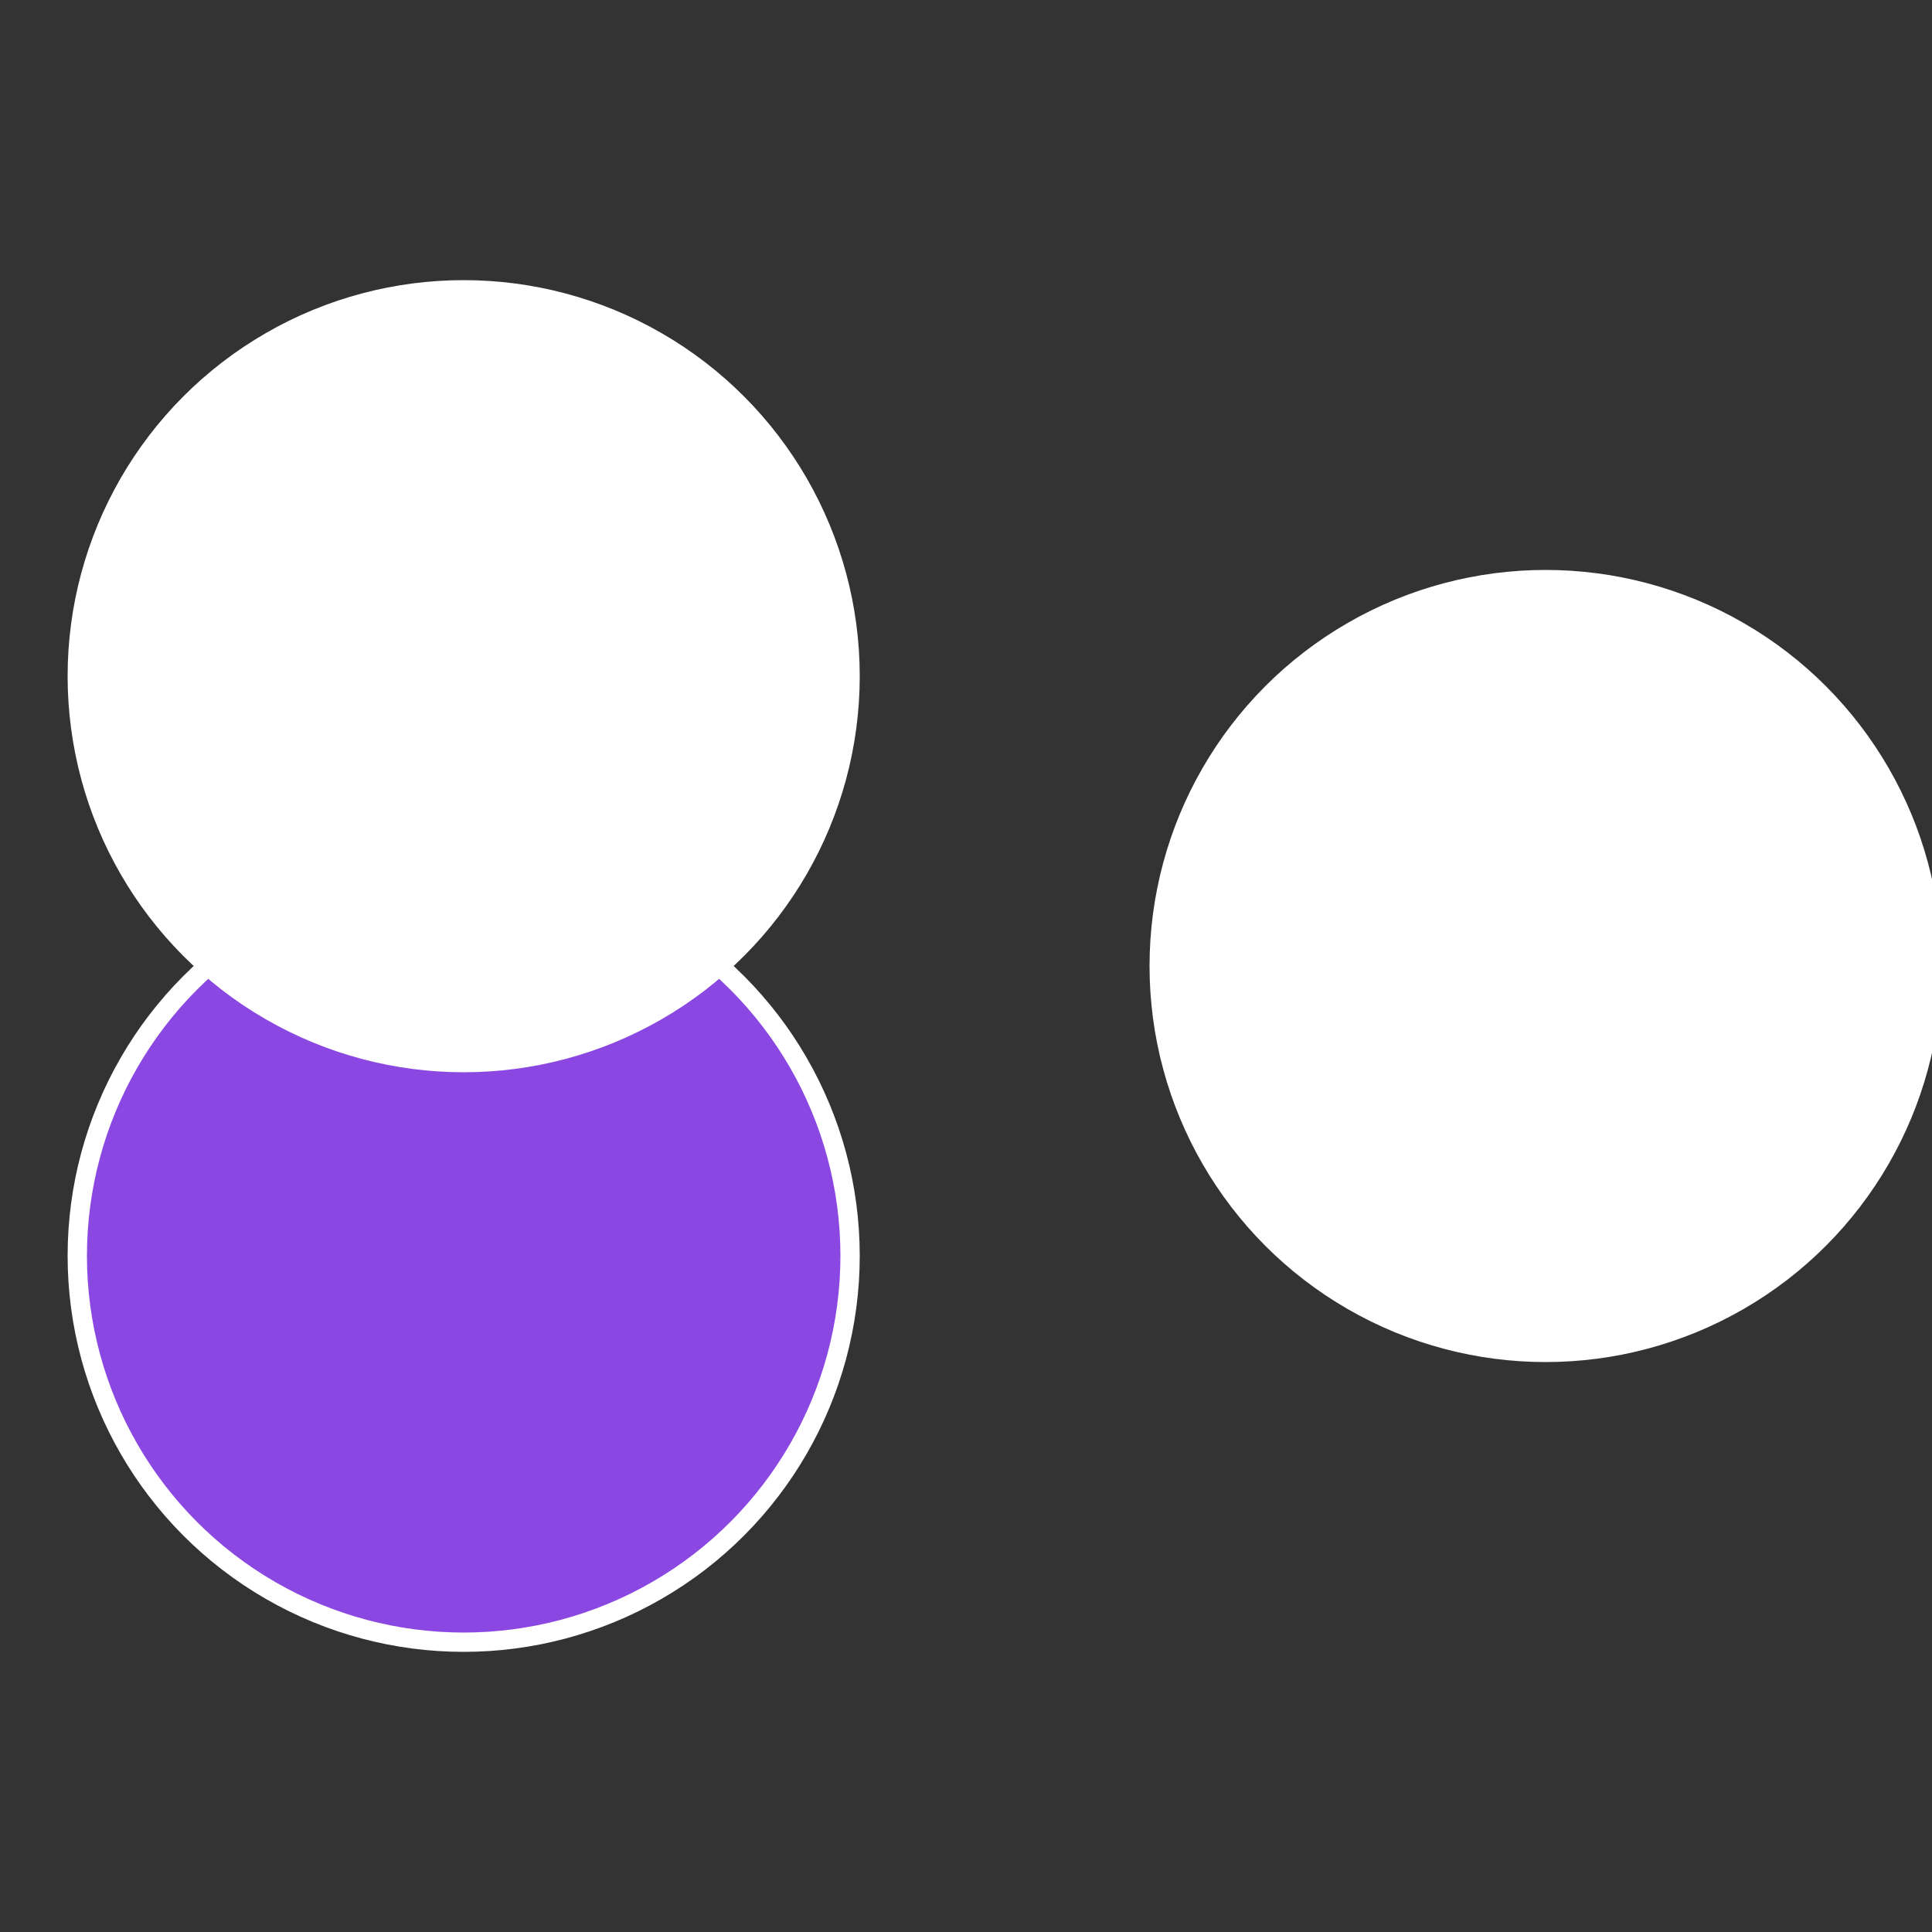
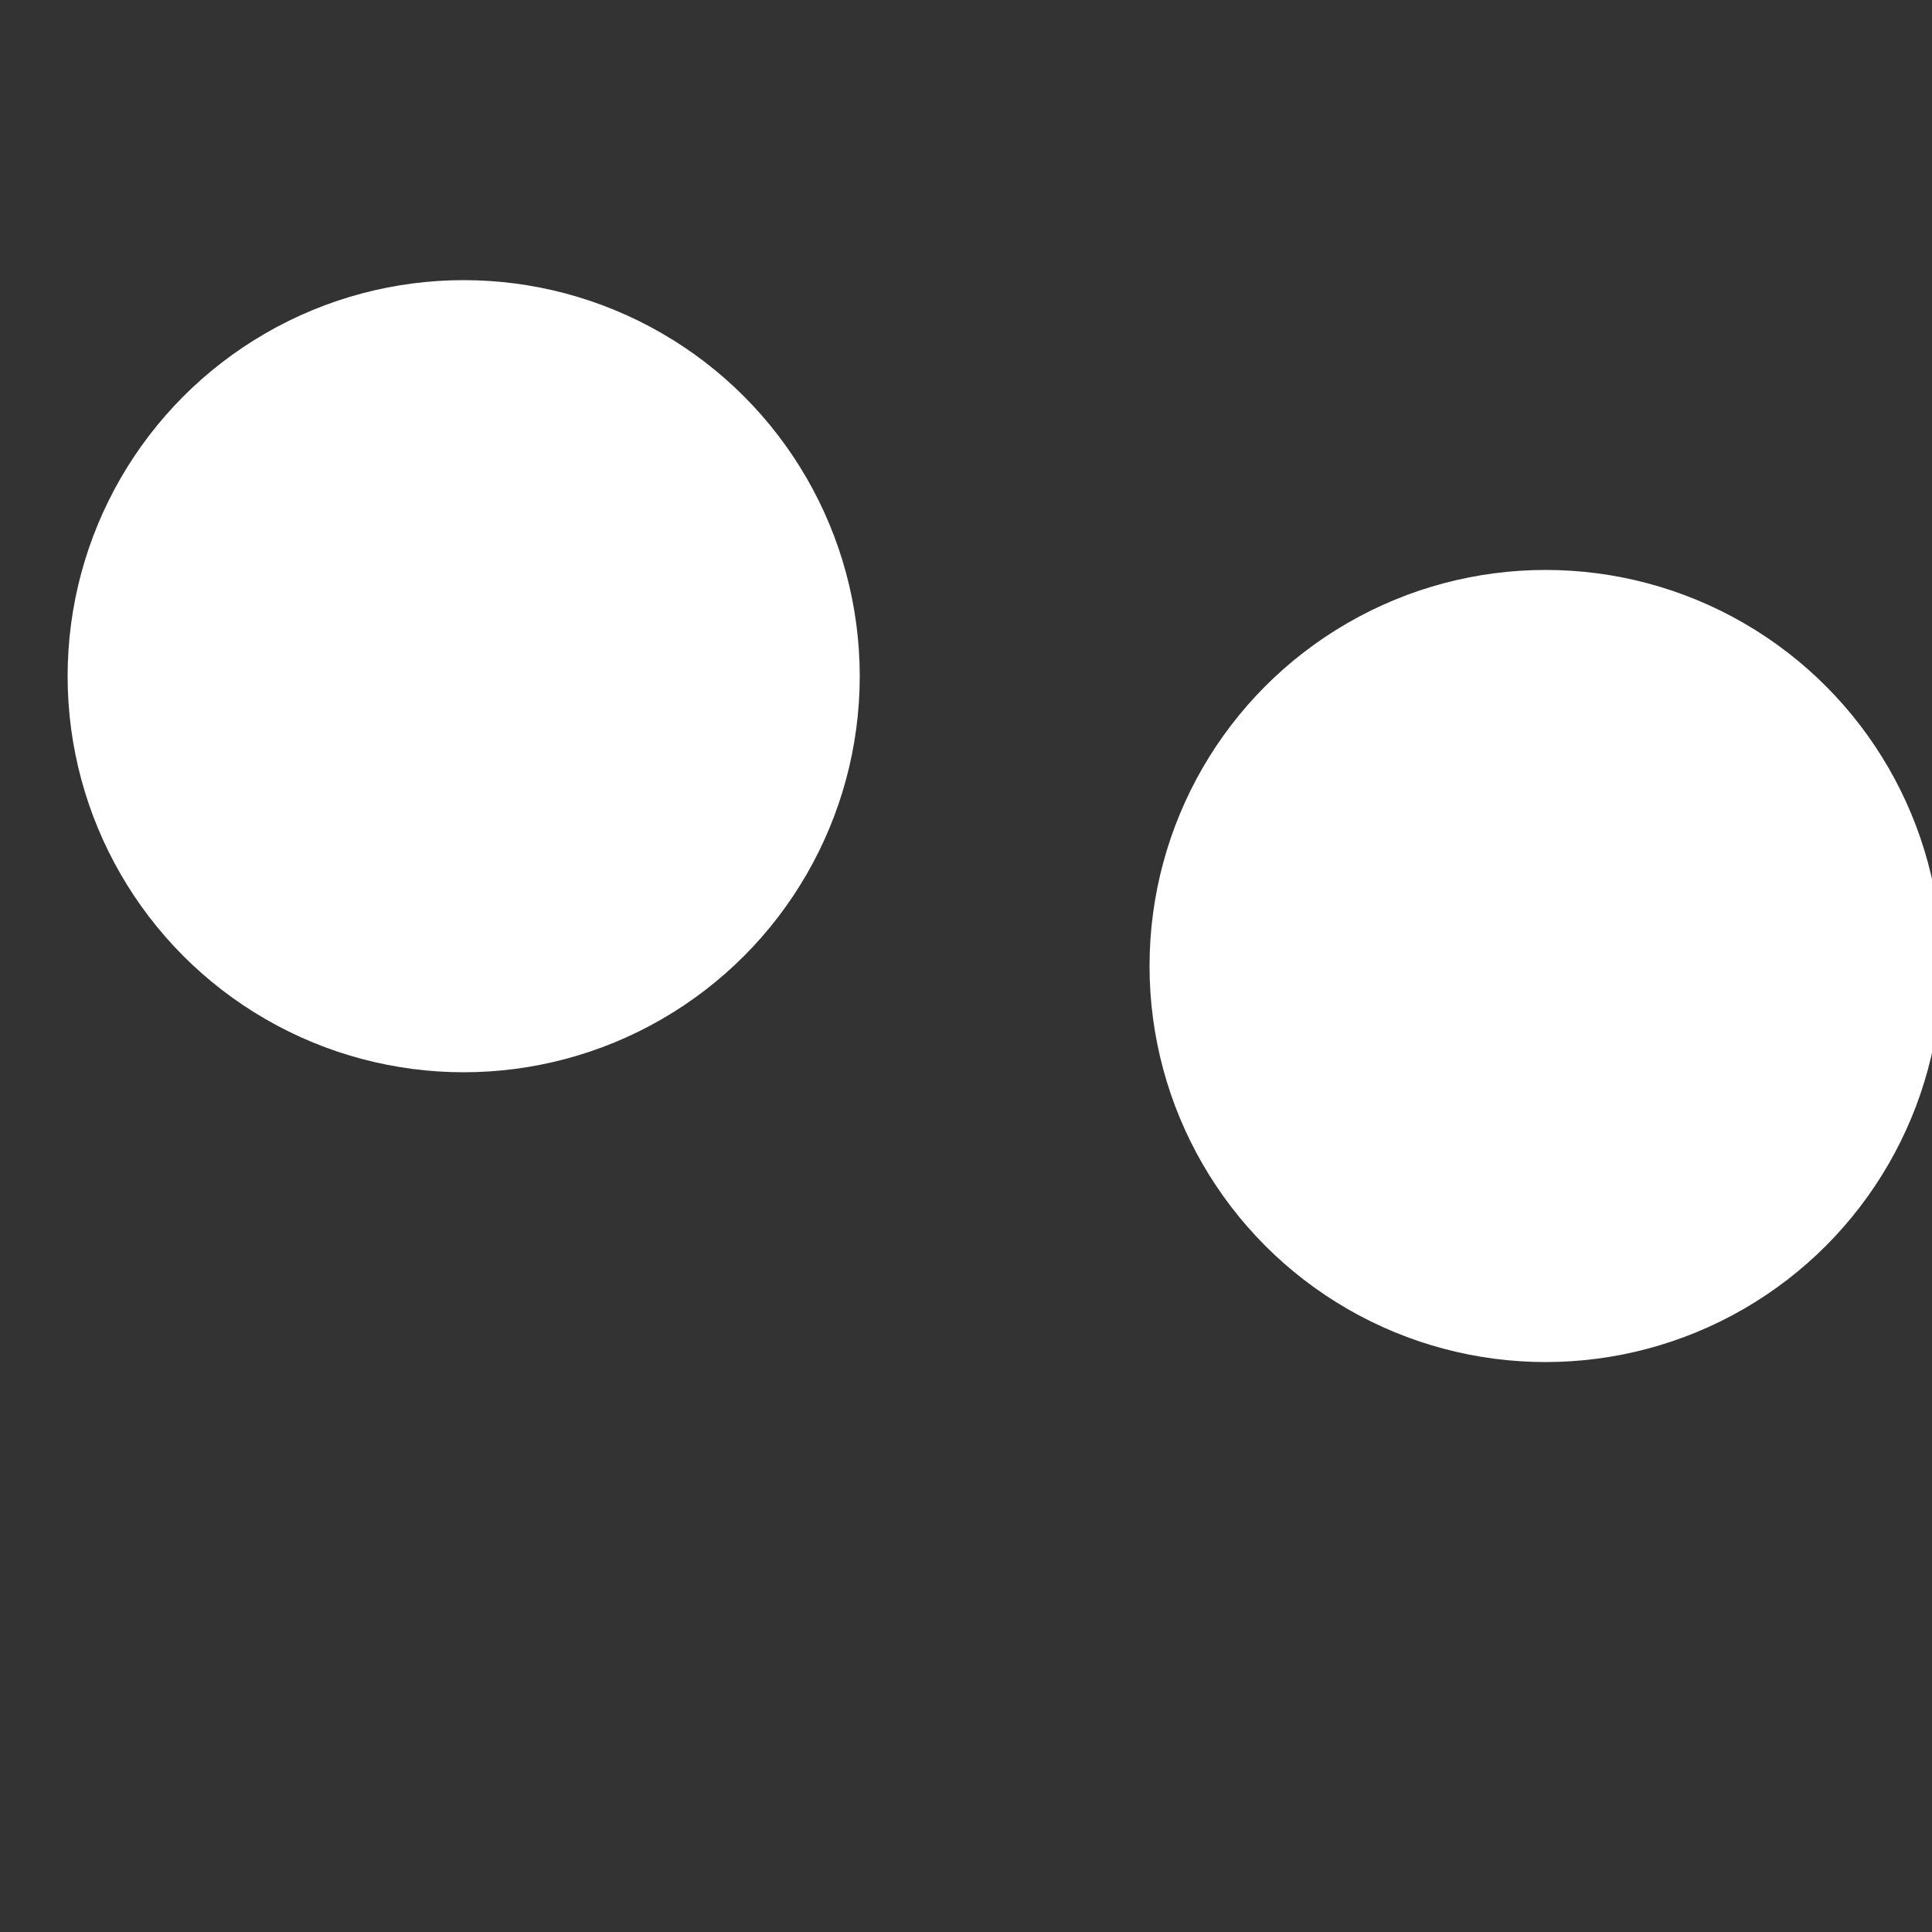
<svg xmlns="http://www.w3.org/2000/svg" width="500" height="500" viewBox="-1 -1 2 2">
  <rect x="-1" y="-1" width="2" height="2" fill="#333333" stroke="none" />
  <circle cx="0.6" cy="0" r="0.4" fill="#fffffffffffffff1fffffffffffff8478b4" stroke="#fff" stroke-width="1%" />
-   <circle cx="-0.52" cy="0.3" r="0.4" fill="#8b47e2fffffffffffff847" stroke="#fff" stroke-width="1%" />
  <circle cx="-0.52" cy="-0.3" r="0.4" fill="#fffffffffffff9198b4fffffffffffff847" stroke="#fff" stroke-width="1%" />
</svg>